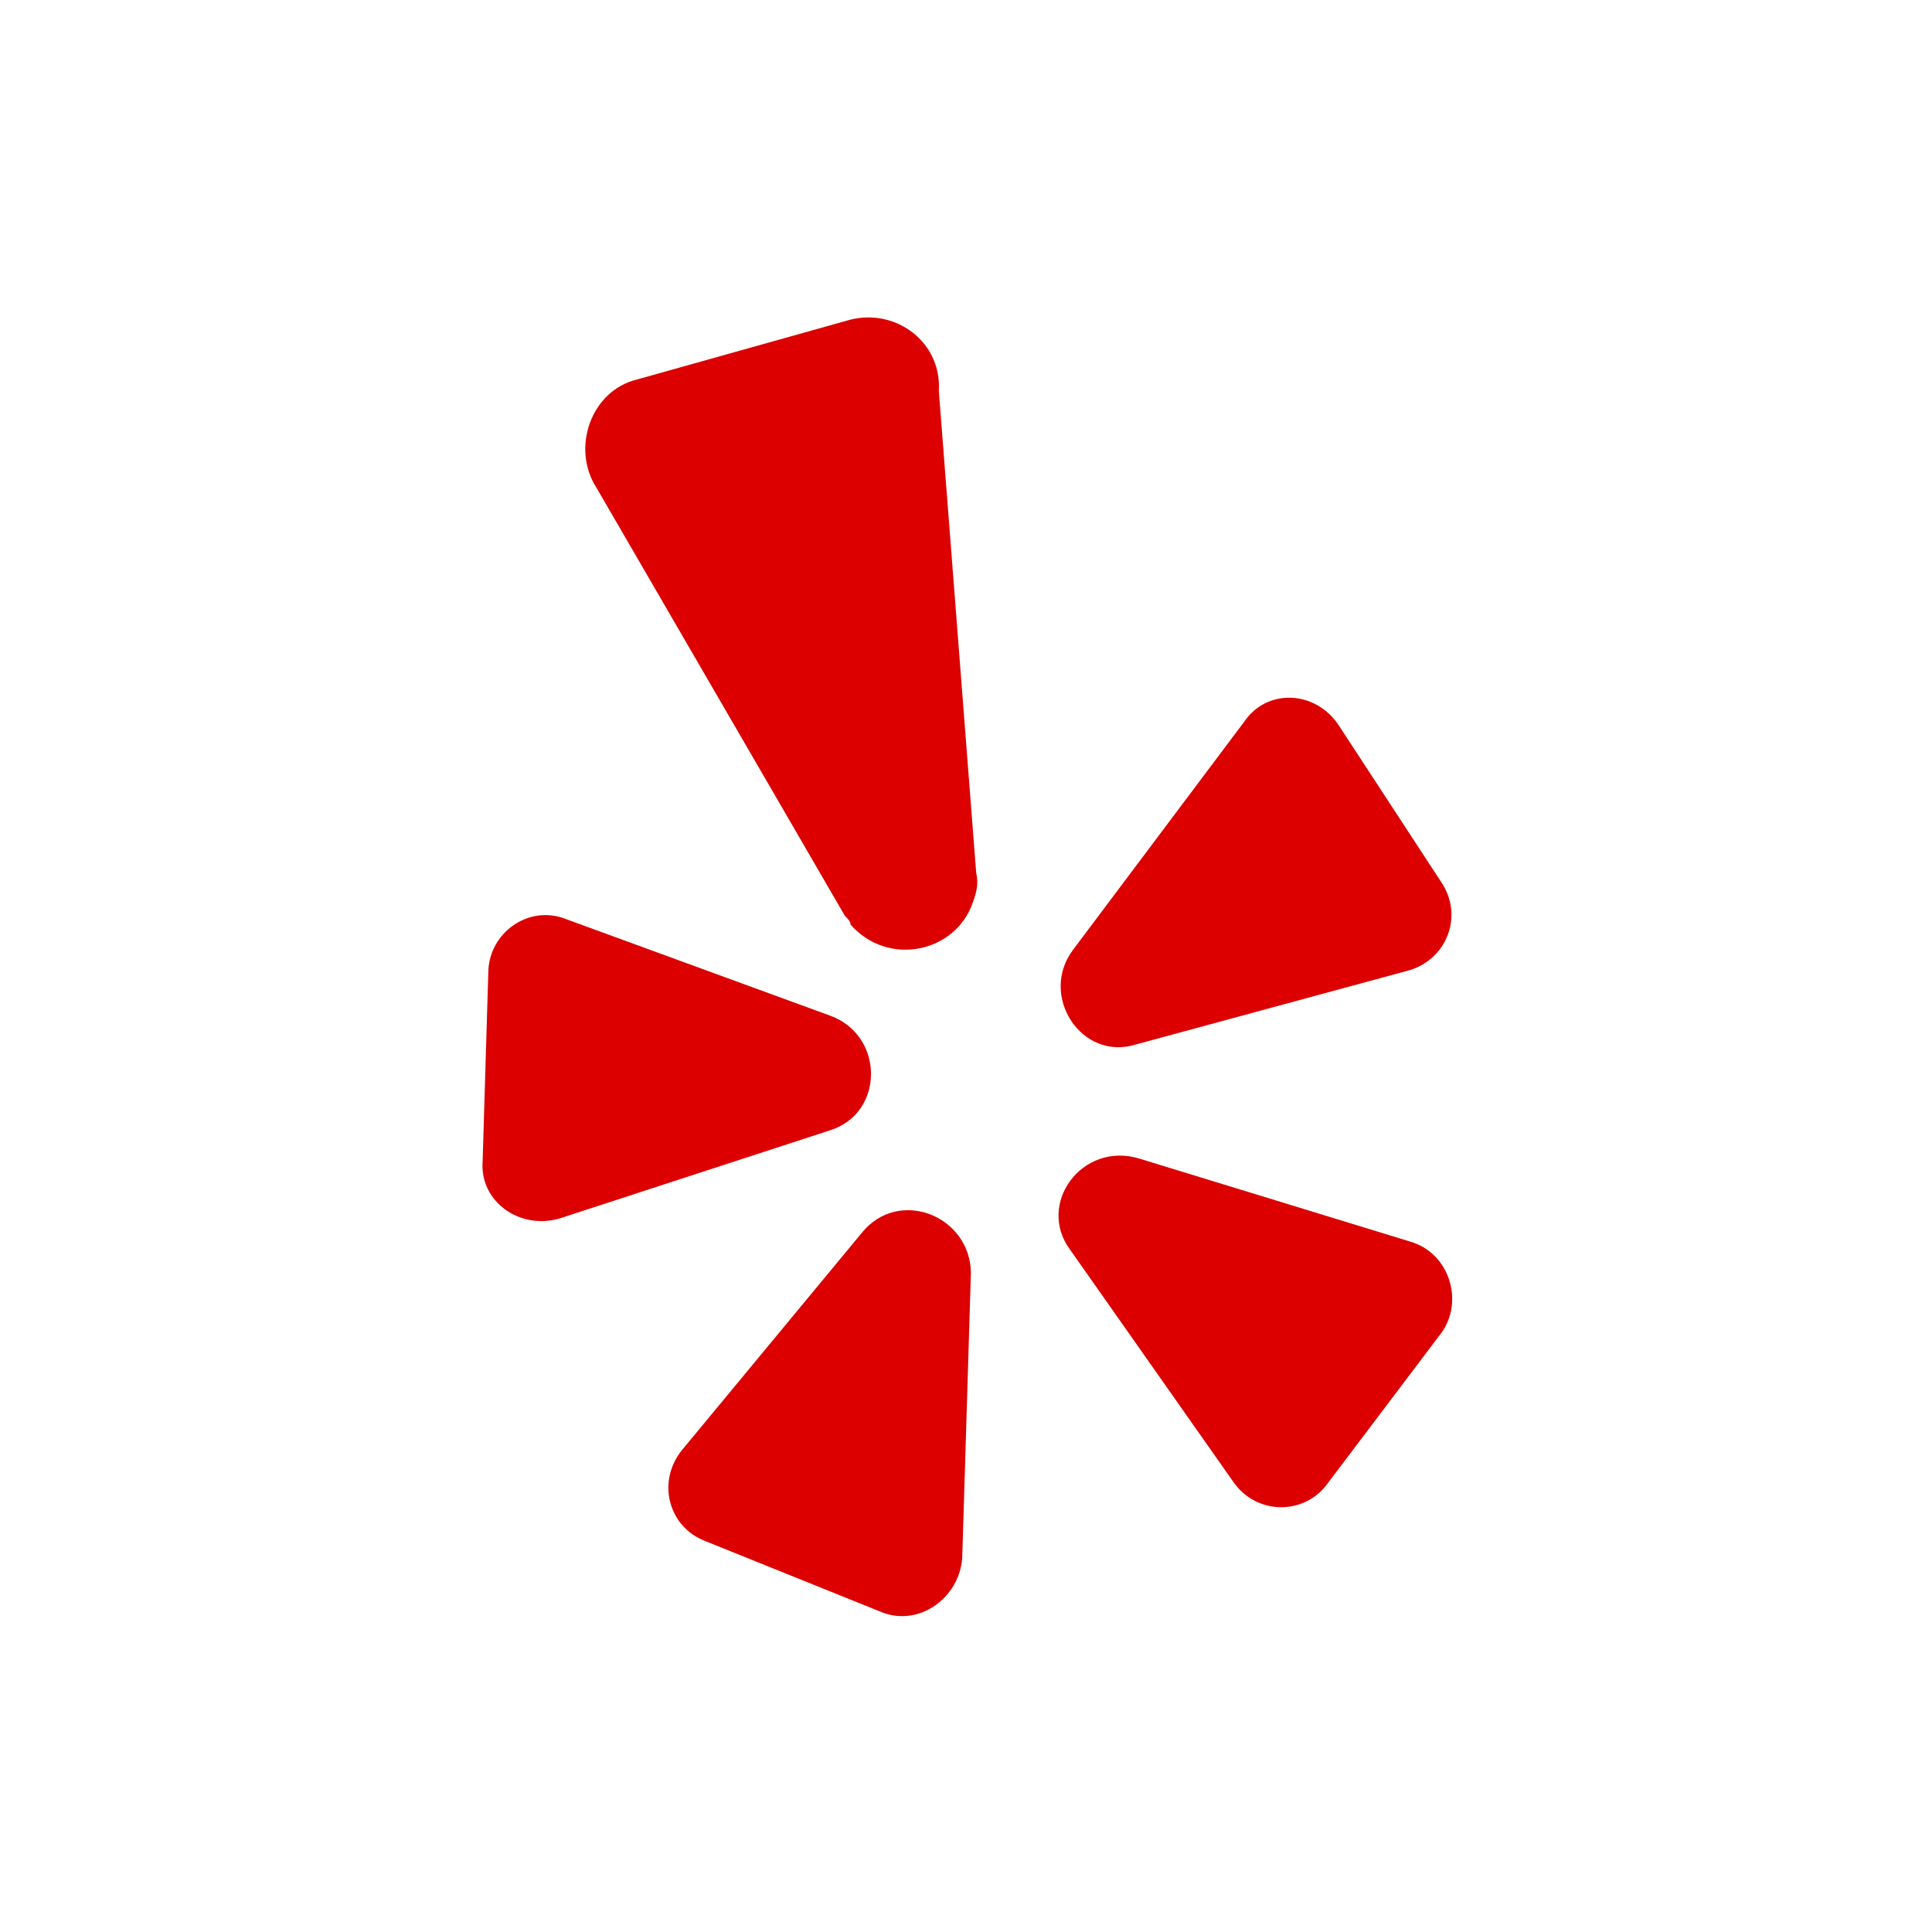
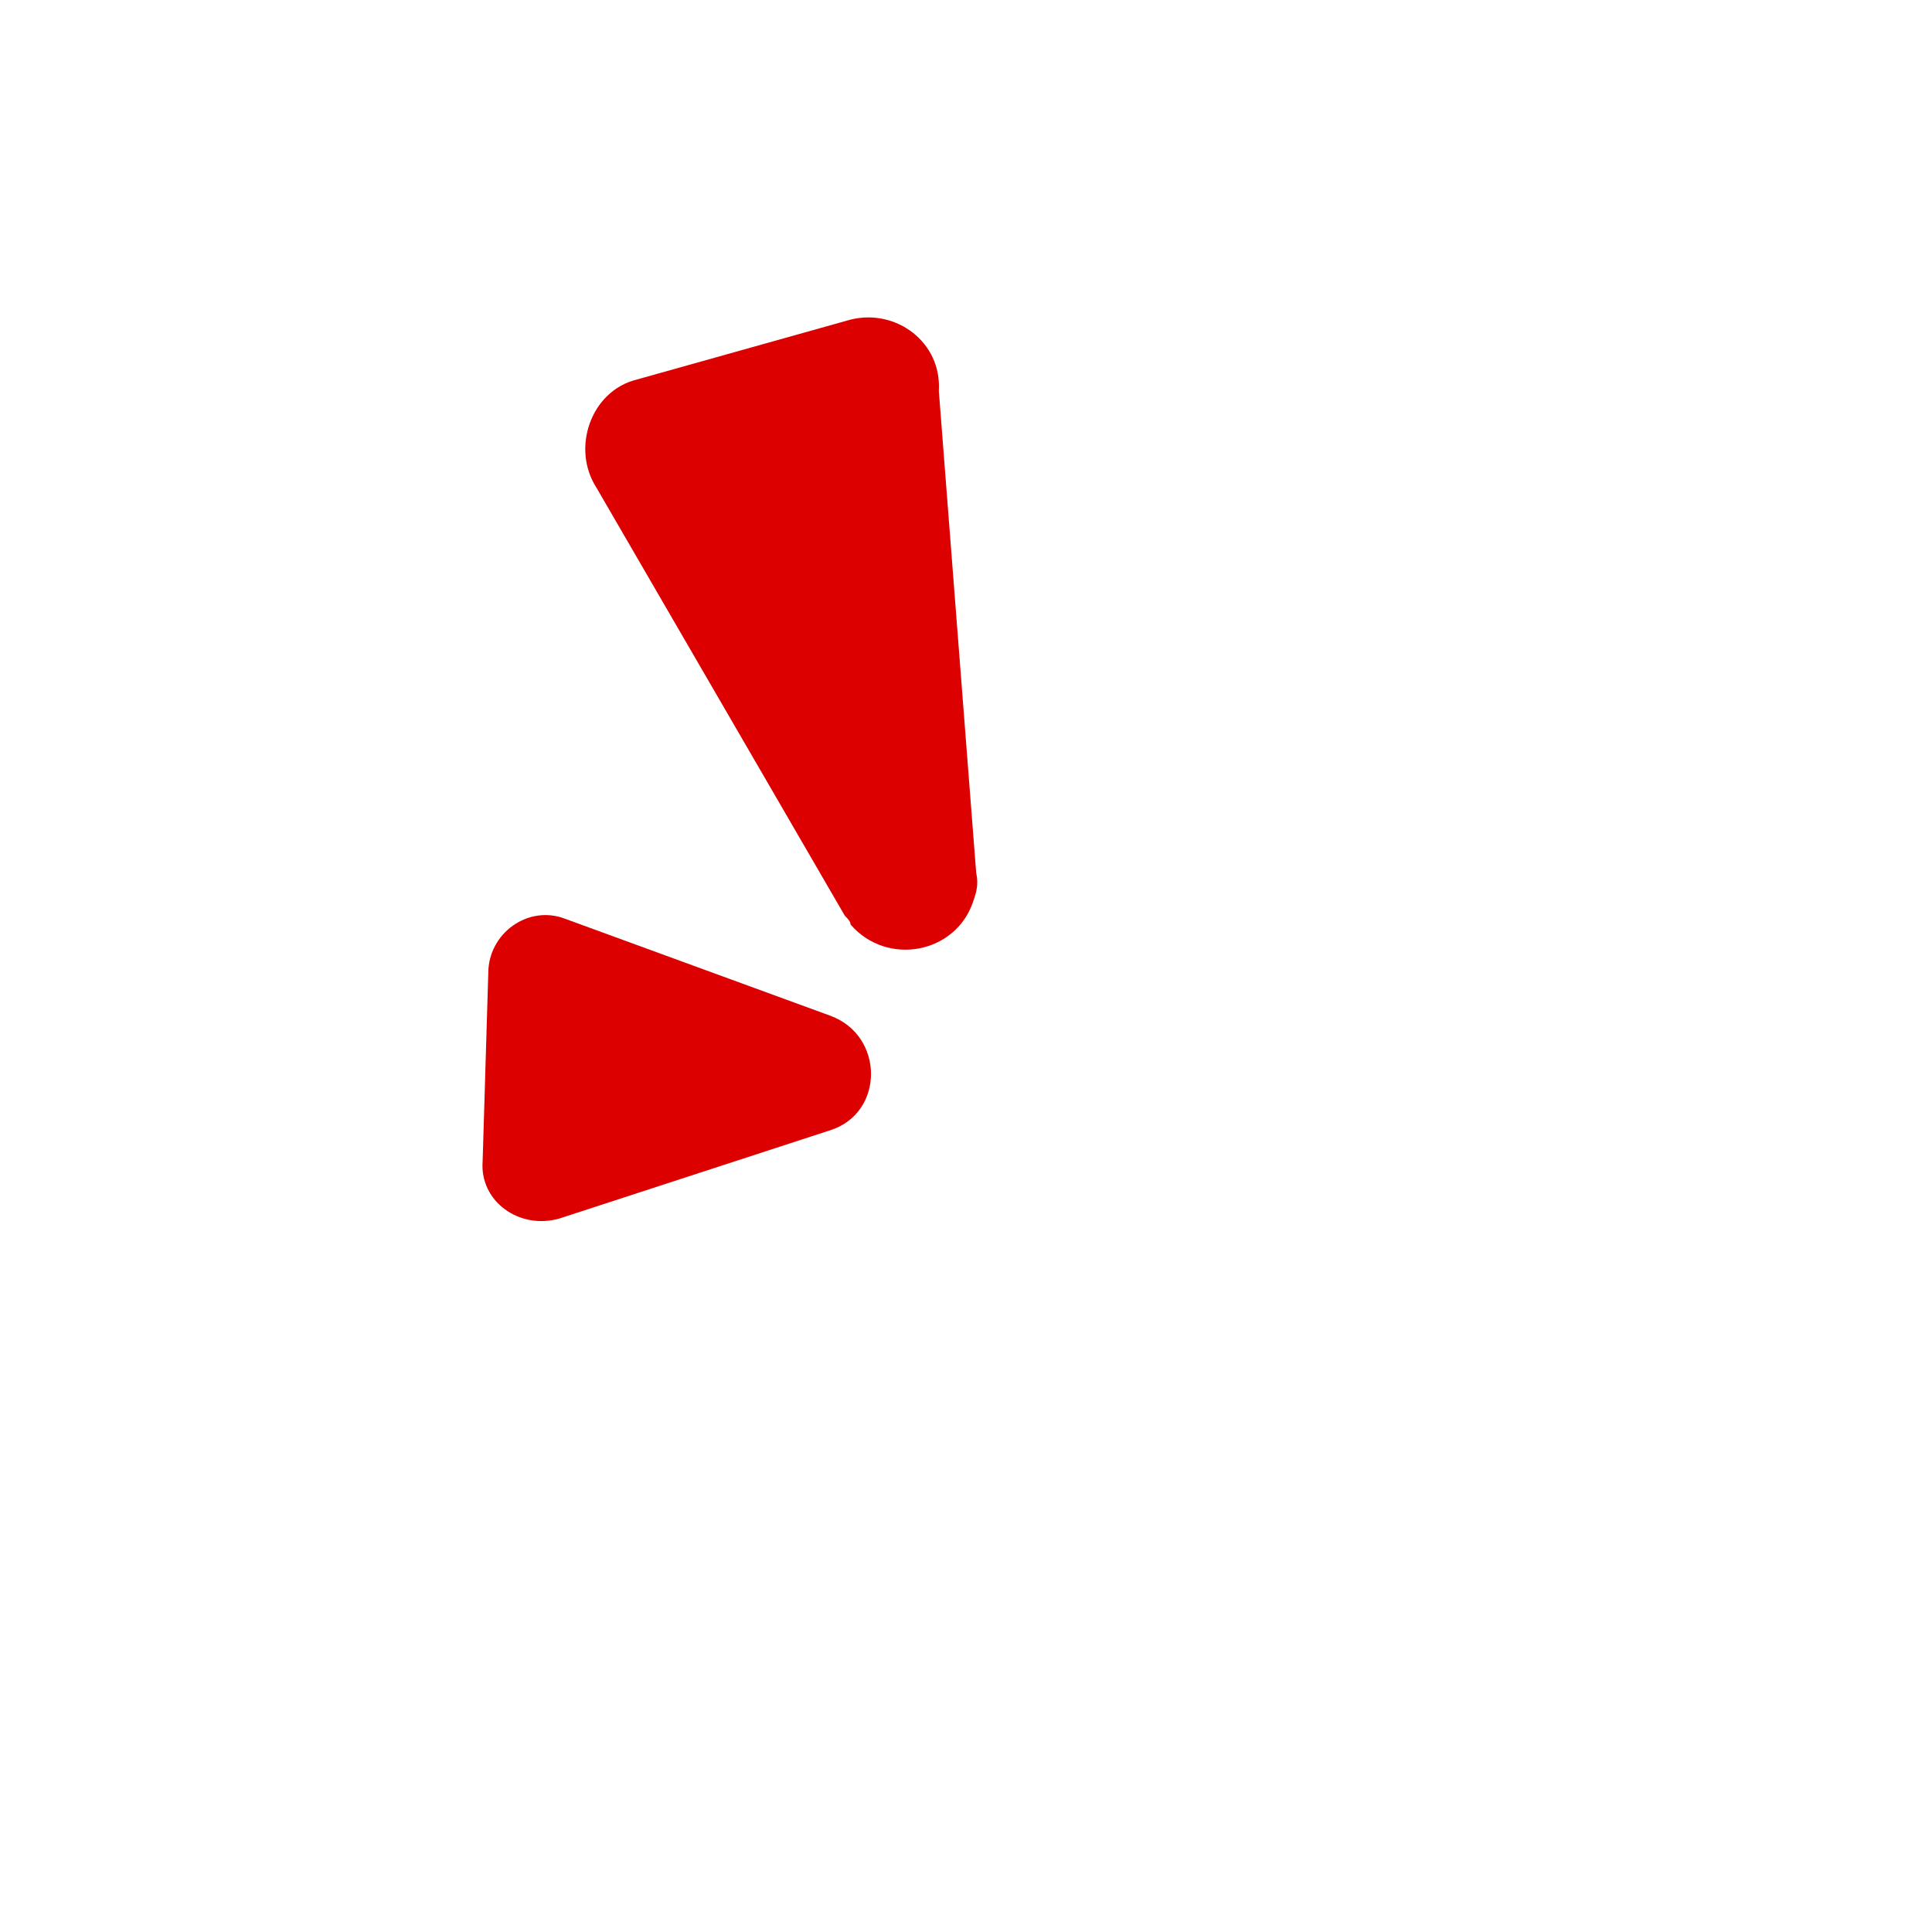
<svg xmlns="http://www.w3.org/2000/svg" id="Icon_Set" x="0px" y="0px" viewBox="0 0 512 512" style="enable-background:new 0 0 512 512;" xml:space="preserve">
  <style type="text/css">
	.st0{fill-rule:evenodd;clip-rule:evenodd;fill:#FFFFFF;}
	.st1{fill:#DC0000;}
</style>
  <g>
-     <rect class="st0" width="512" height="512" />
-     <path class="st1" d="M228.4,326.7l-47.6,57.5c-6.8,8.3-3.8,20.4,6.1,24.2l46.9,18.9c9.8,3.8,20.4-3.8,21.2-14.4l2.3-75.6   C257.1,322.2,238.2,314.6,228.4,326.7L228.4,326.7z" />
    <path class="st1" d="M220.1,269.2l-70.3-25.7c-9.8-3.8-20.4,3.8-20.4,14.4l-1.5,49.9c-0.8,10.6,9.8,18.2,20.4,15.1l71.8-23.4   C234.4,294.9,234.4,274.5,220.1,269.2L220.1,269.2z" />
-     <path class="st1" d="M301,276.8l72.6-19.7c9.8-3,14.4-14.4,8.3-23.4l-27.2-41.6c-6.1-9.1-18.9-9.8-25-0.8l-45.4,60.5   C275.3,263.9,286.6,281.3,301,276.8L301,276.8z" />
    <path class="st1" d="M248.8,103.6c0.8-12.9-11.3-21.9-23.4-18.9l-56.7,15.9c-12.1,3-17.4,18.2-10.6,28.7l65.8,113.4   c0.8,0.8,1.5,1.5,1.5,2.3c9.8,11.3,28,7.6,32.5-6.1c0.8-2.3,1.5-4.5,0.8-7.6L248.8,103.6z" />
-     <path class="st1" d="M373.6,329L301.8,307c-15.1-4.5-27.2,12.1-18.2,24.2l43.1,61.3c6.1,9.1,18.9,9.1,25,0.8l30.3-40.1   C388,344.9,384.2,332,373.6,329L373.6,329z" />
  </g>
</svg>